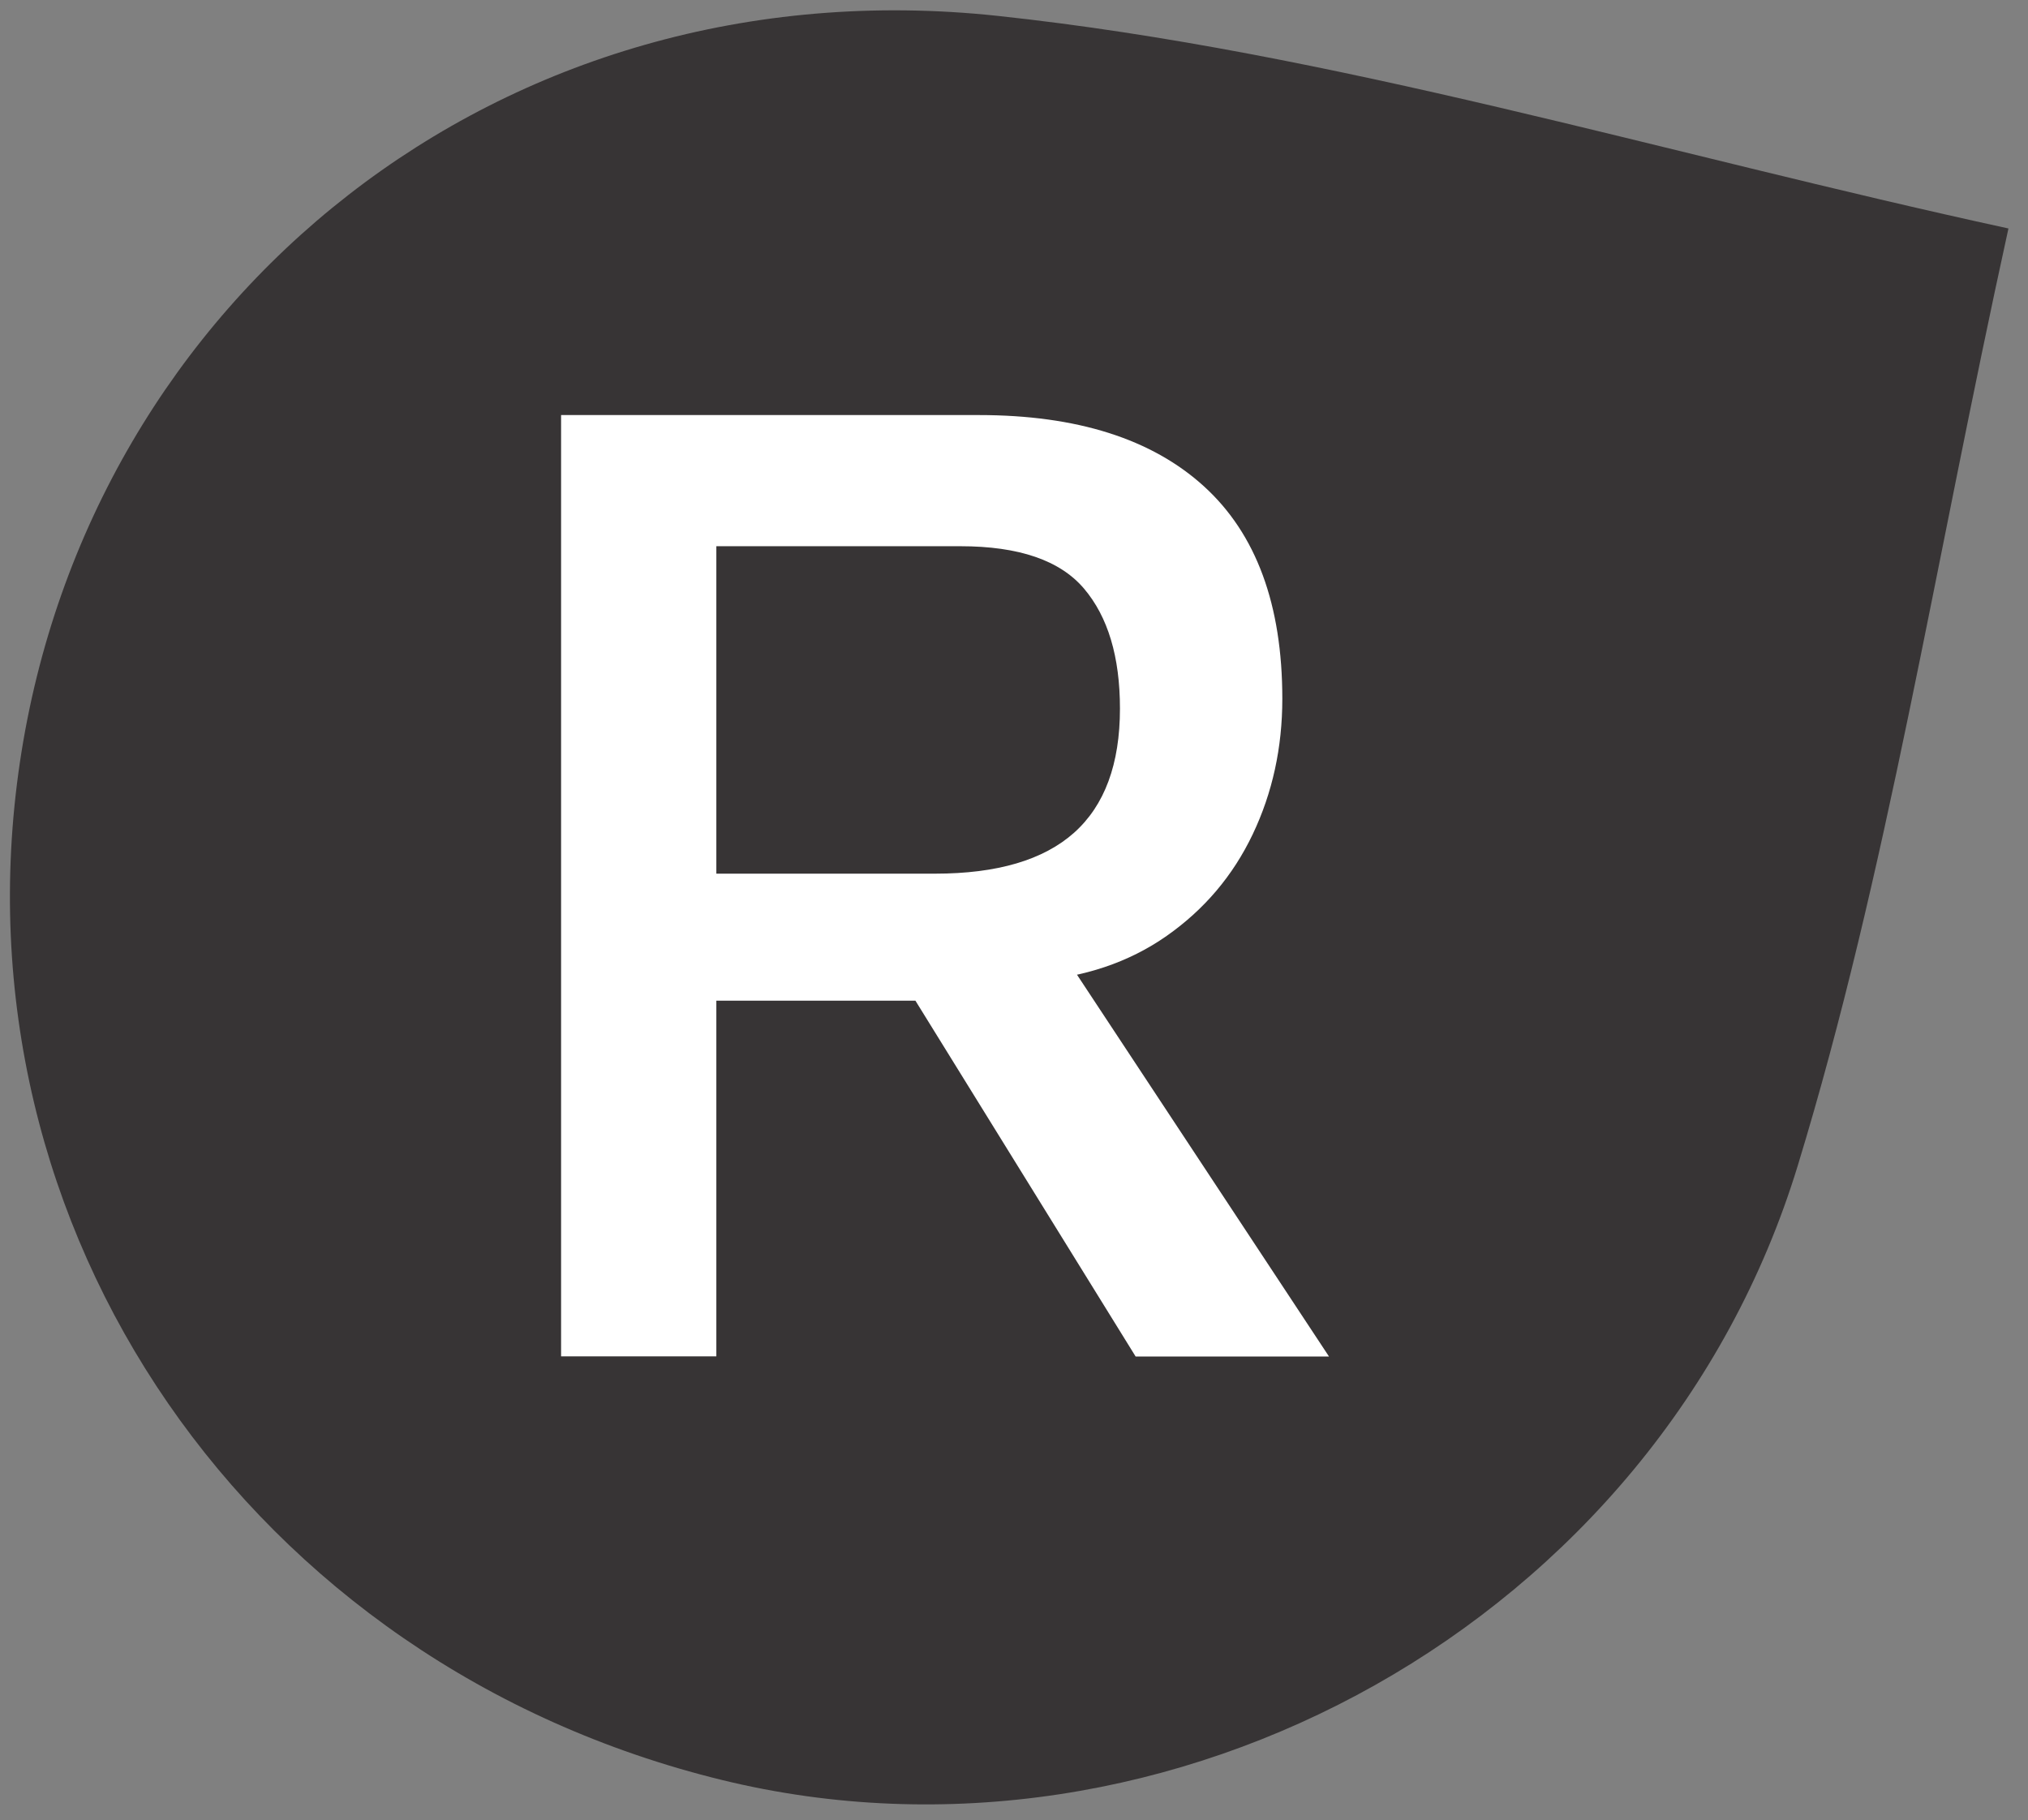
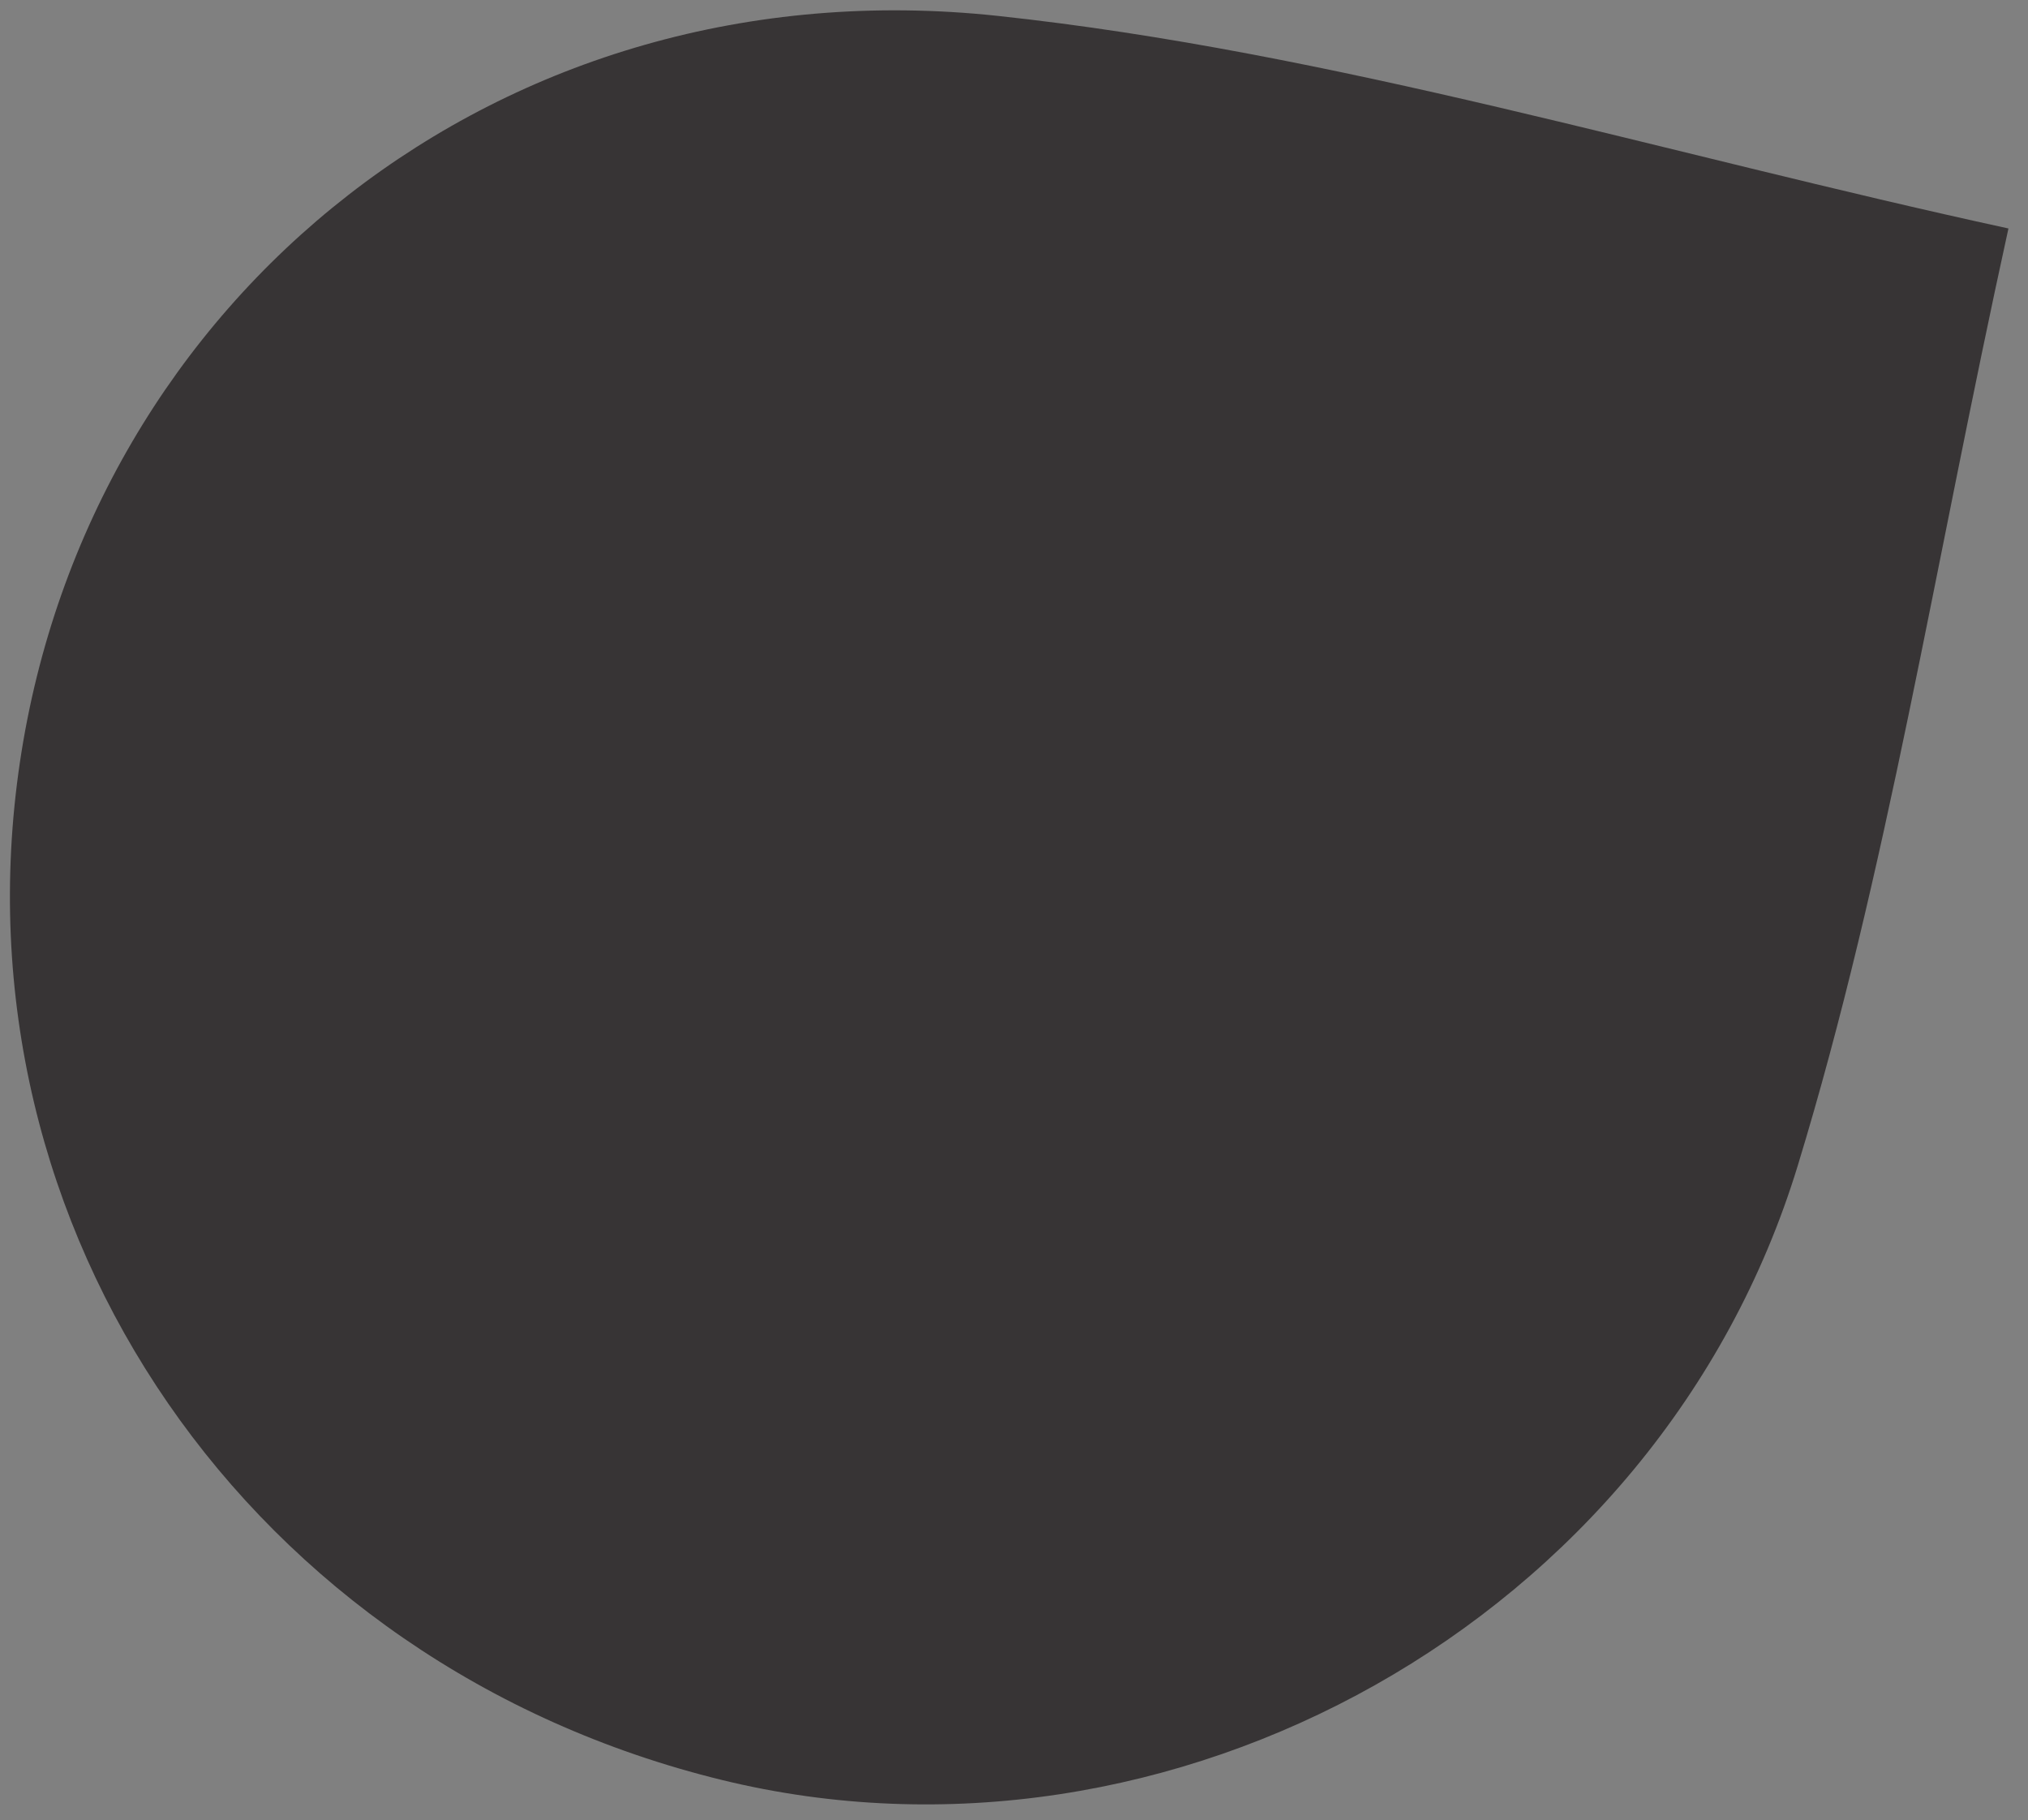
<svg xmlns="http://www.w3.org/2000/svg" version="1.1" id="Layer_1" x="0px" y="0px" viewBox="0 0 219.83 197.36" style="enable-background:new 0 0 219.83 197.36;" xml:space="preserve">
  <rect x="0" y="0" width="219.83" height="197.36" fill="#808080" stroke="none" />
  <style type="text/css">
	.st0{fill:#373435;}
	.st1{fill:#FFFFFF;}
</style>
  <g>
    <path class="st0" d="M217.71,24.77c-8.08,36.79-13.16,69.88-22.83,101.58c-15.1,49.51-68.16,78.49-116.63,66.63   C27.13,180.48-5.38,133.33,2.16,82.63C9.64,32.3,54.29-4.04,108.13,1.72C144.57,5.63,180.24,16.63,217.71,24.77z" />
  </g>
  <g>
-     <path class="st1" d="M60.82,147.05V45h45.29c10.61,0,18.74,2.58,24.4,7.73c5.66,5.15,8.49,12.83,8.49,23.03   c0,5.3-1.07,10.2-3.21,14.69c-2.14,4.49-5.25,8.16-9.33,11.02s-8.93,4.49-14.53,4.9l1.84-5.2l30.29,45.9H123.1L94.78,101.3   l7.8,7.19H77.65v38.56H60.82z M77.65,94.72h23.71c6.73,0,11.75-1.48,15.07-4.44c3.31-2.96,4.97-7.44,4.97-13.46   c0-5.61-1.3-9.95-3.9-13.01c-2.6-3.06-7.06-4.59-13.39-4.59H77.65V94.72z" />
-   </g>
+     </g>
</svg>